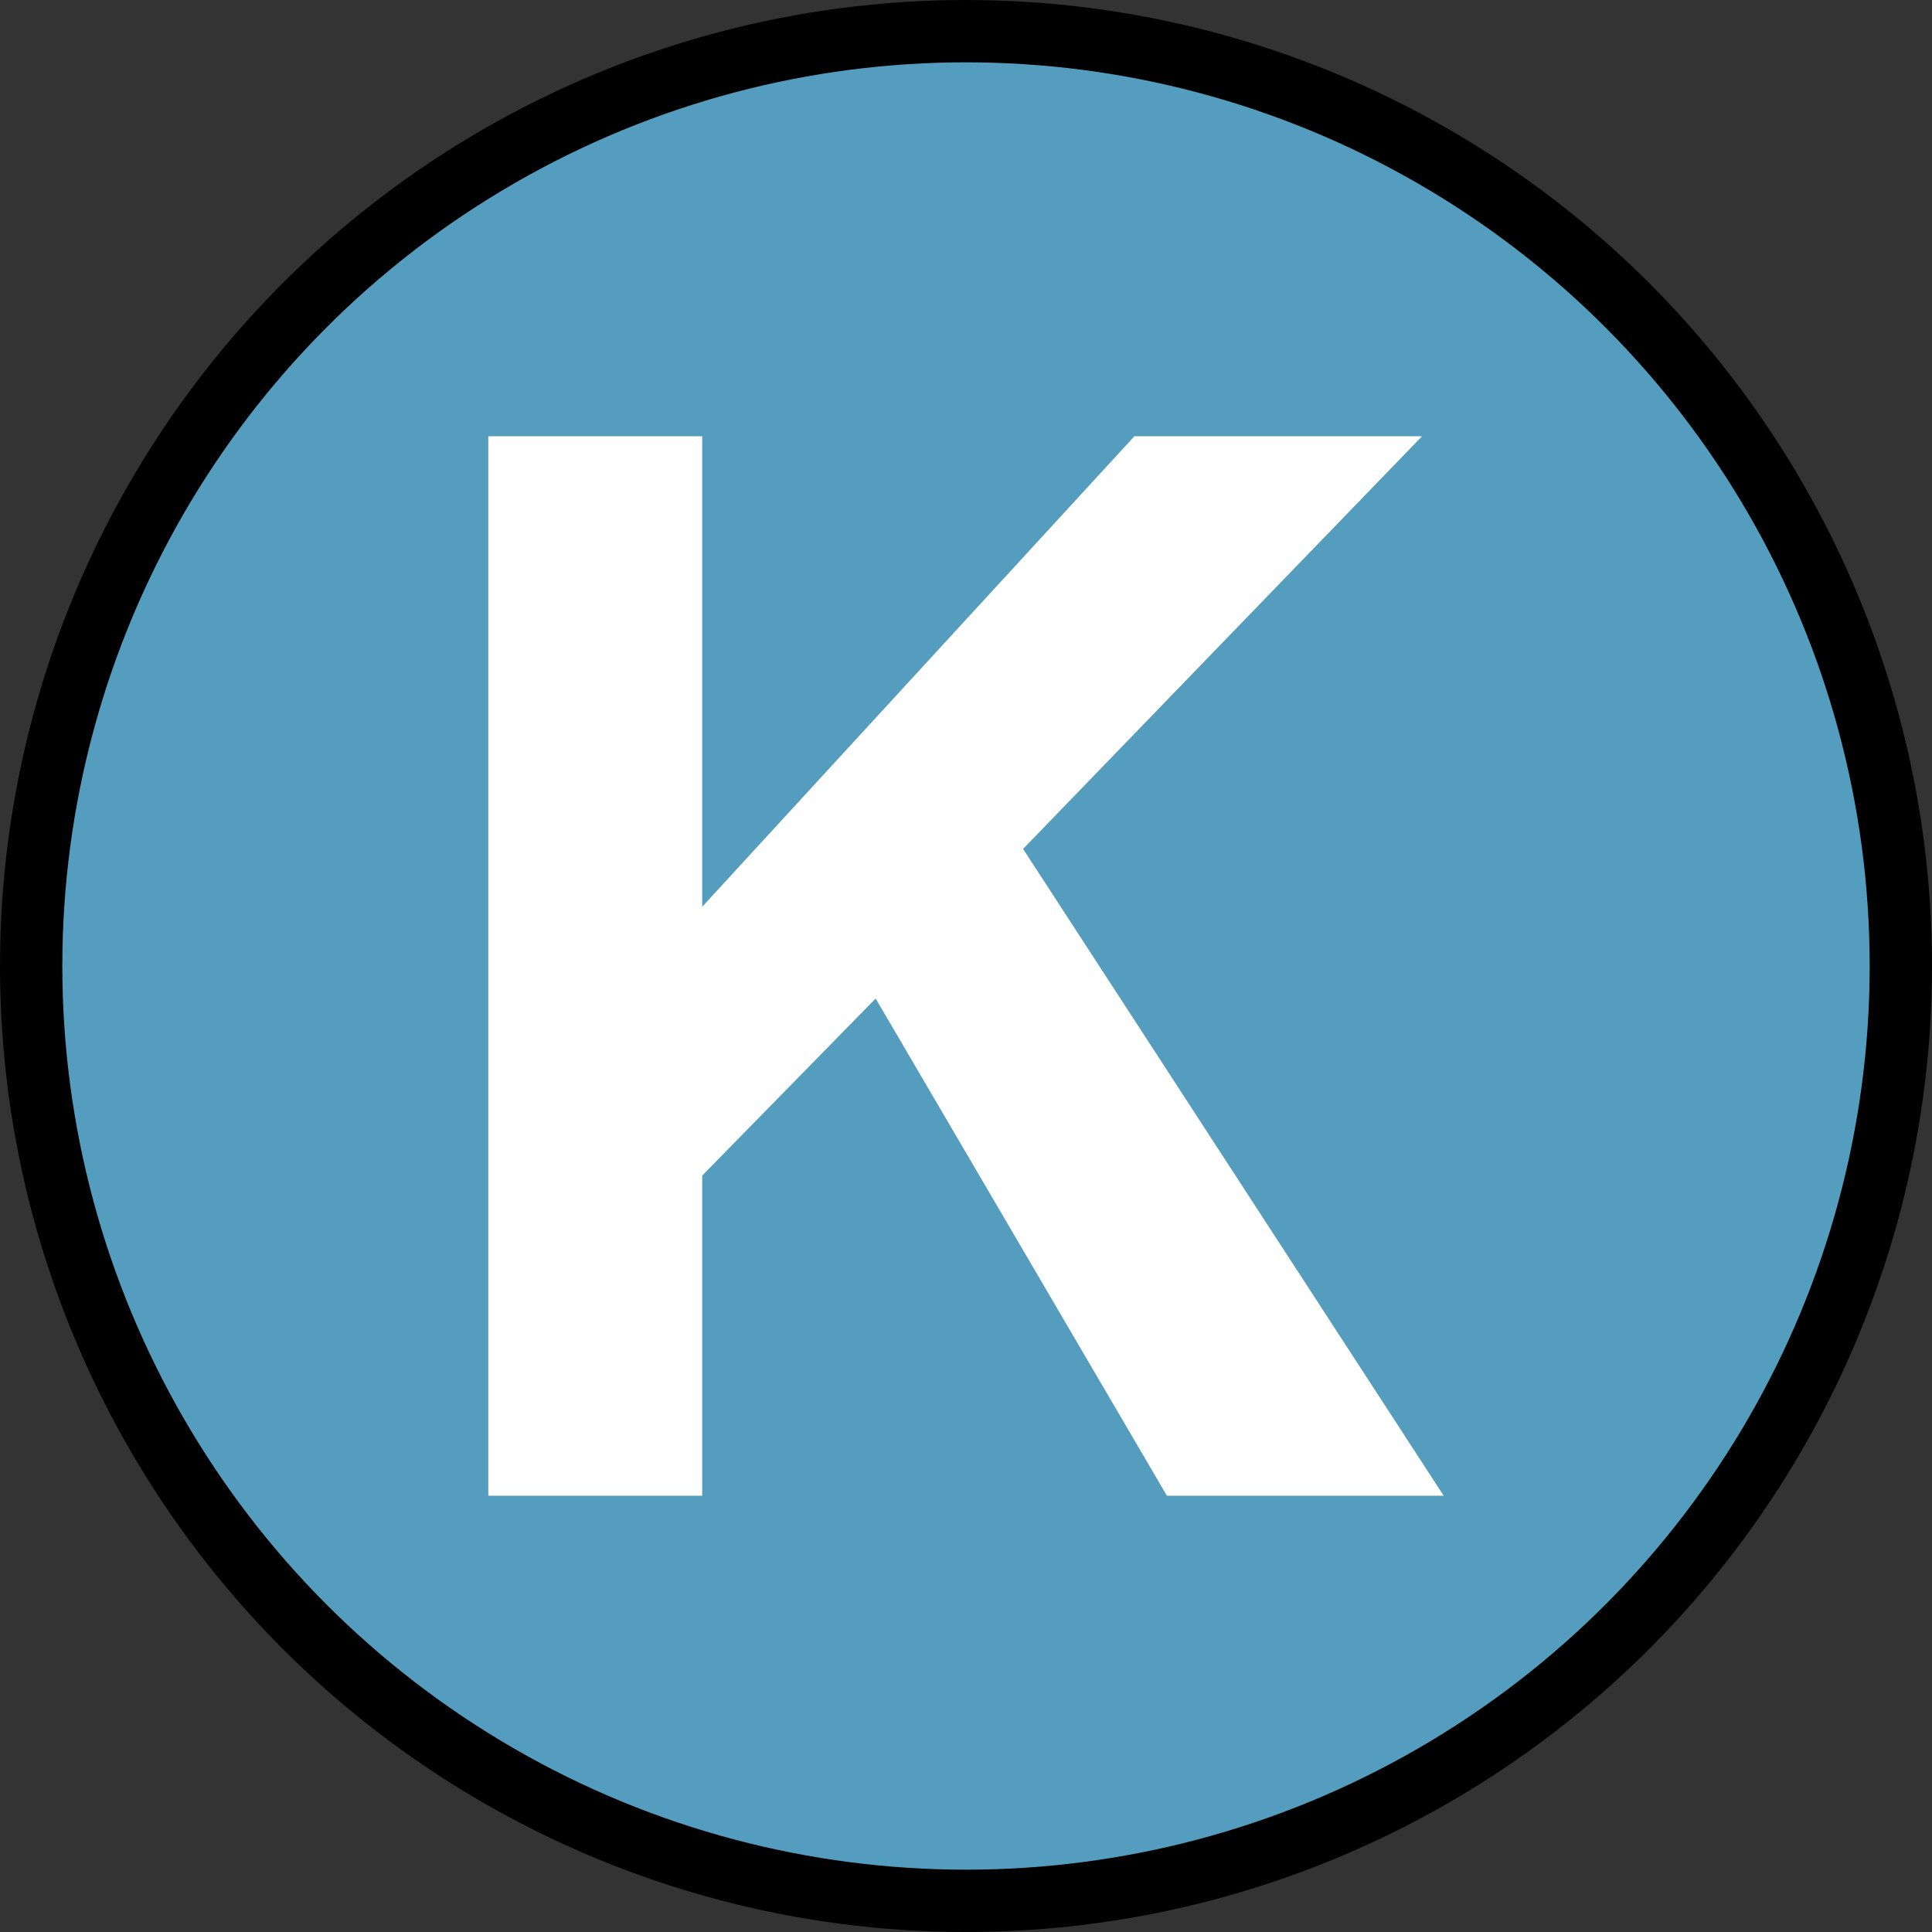
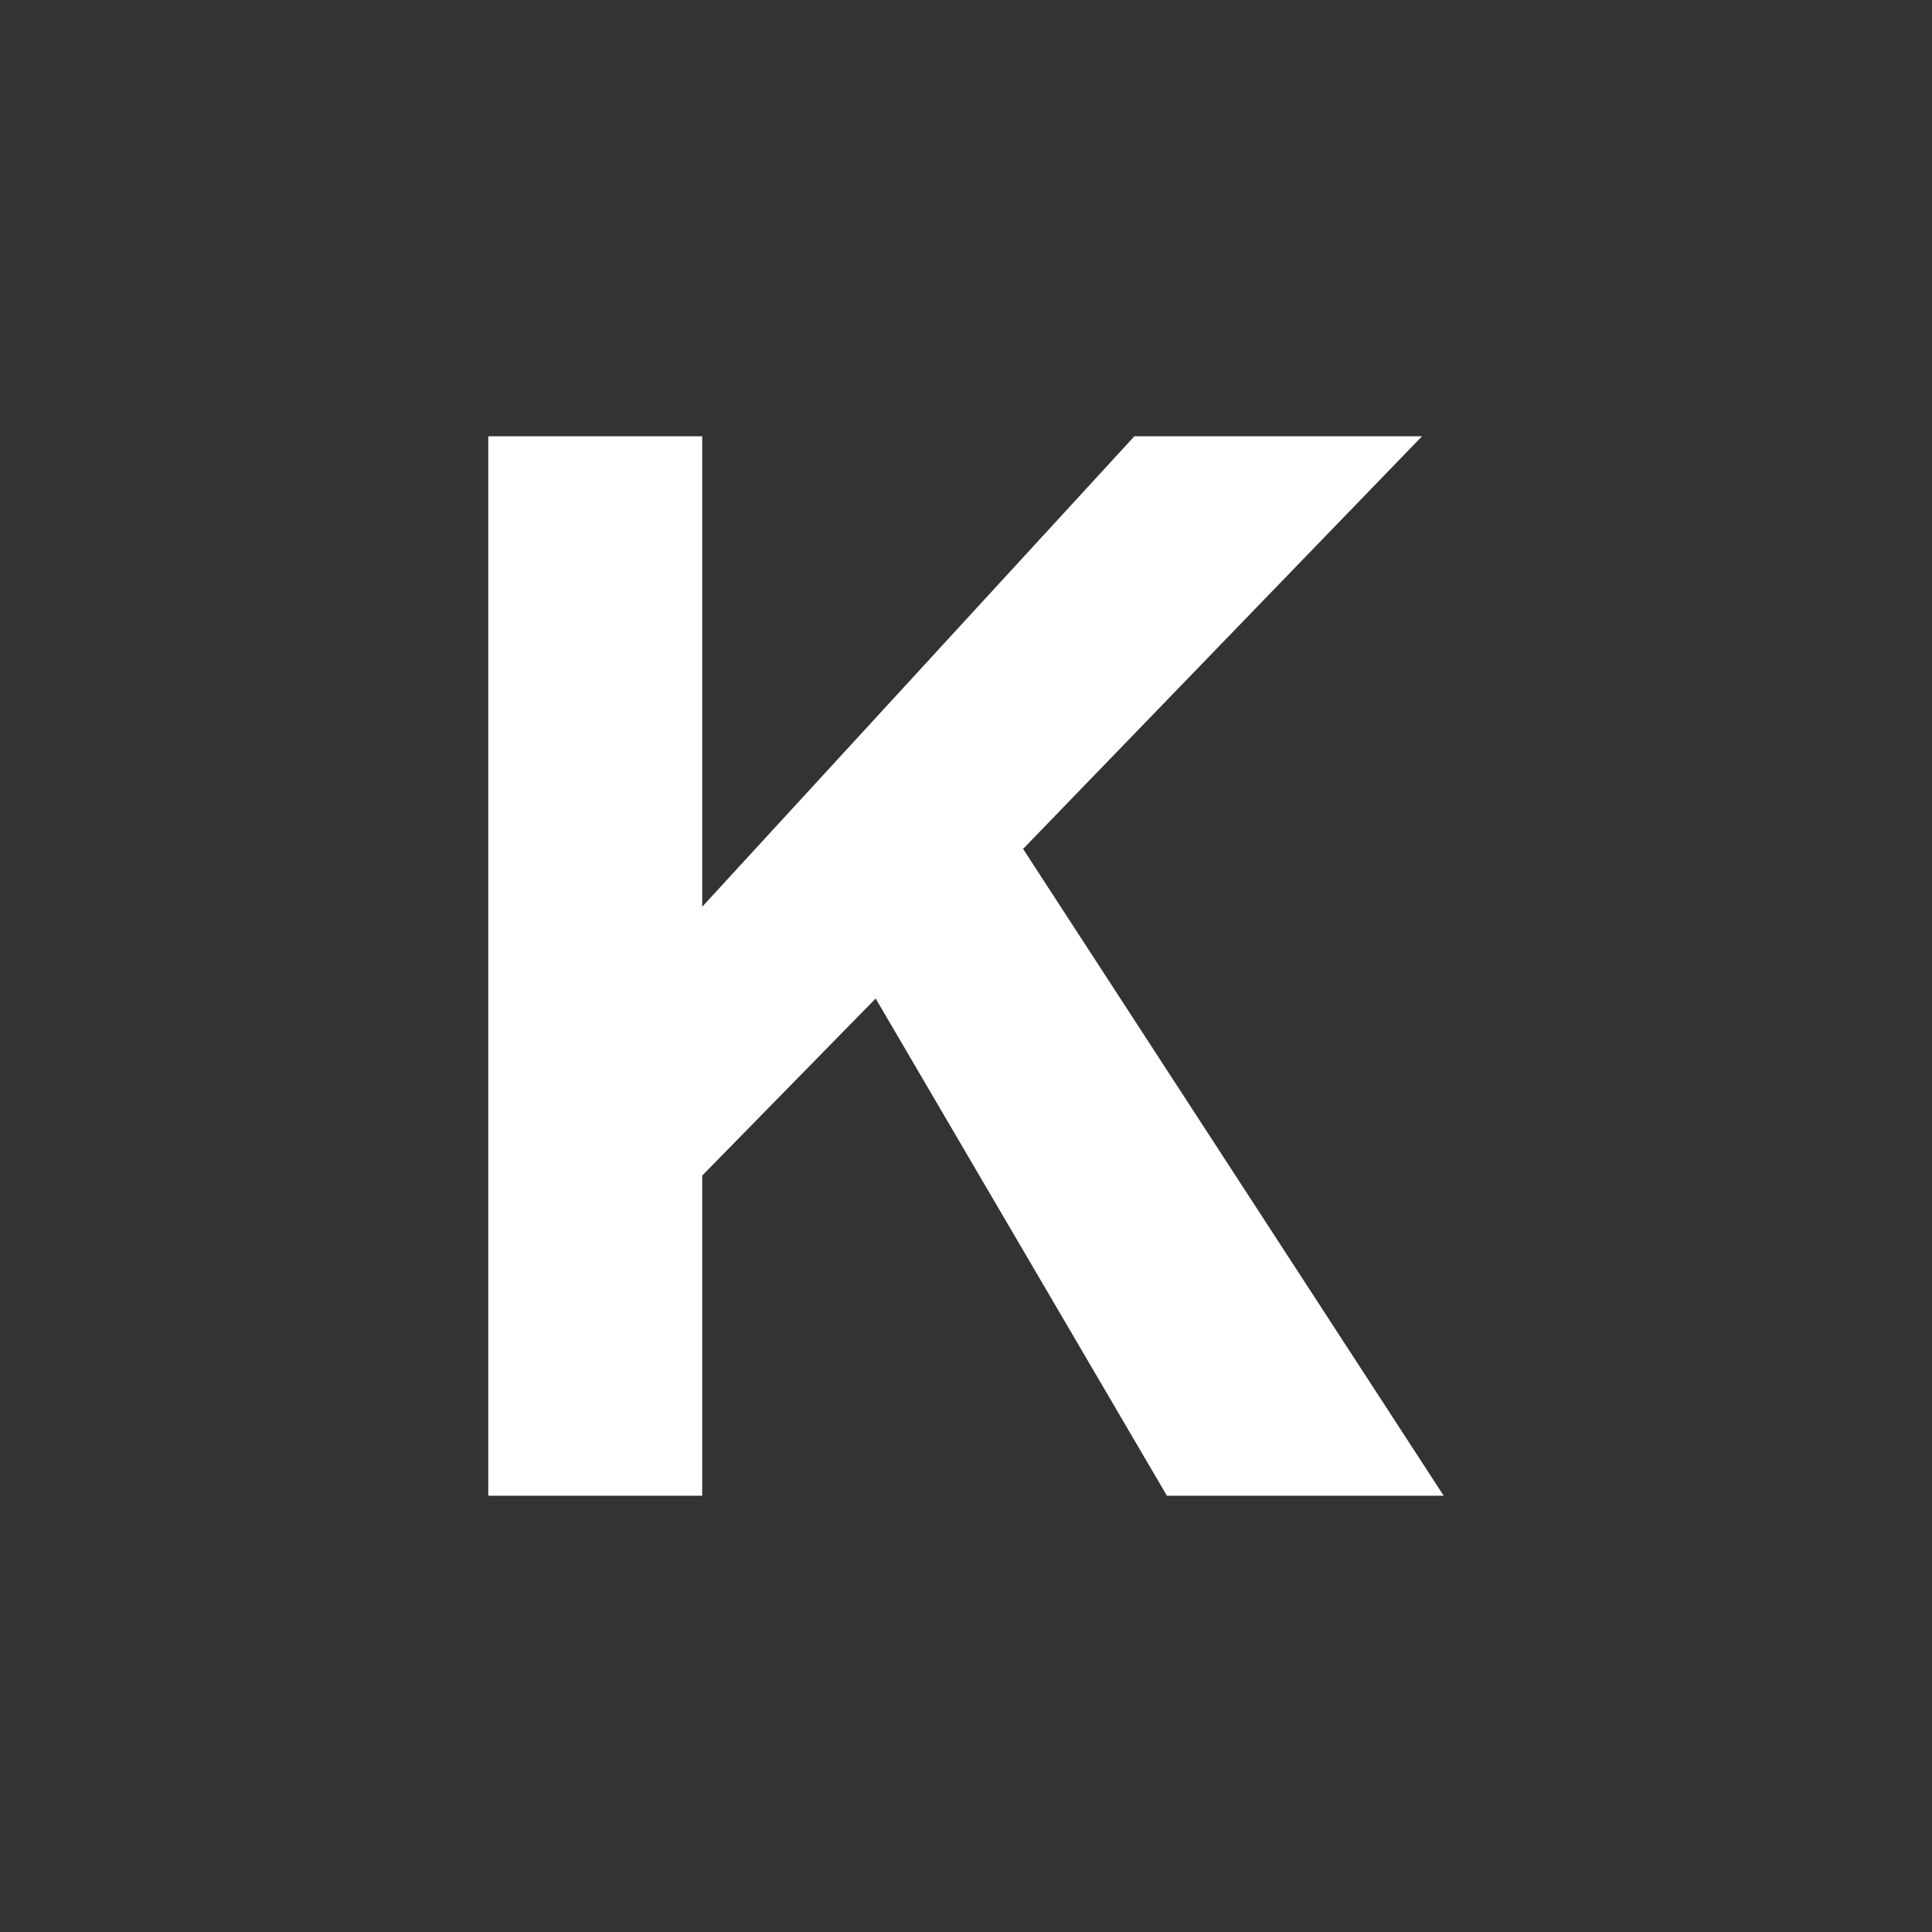
<svg xmlns="http://www.w3.org/2000/svg" width="155" height="155">
  <rect width="100%" height="100%" fill="#333333" stroke="none" />
  <title>K Ingleside</title>
-   <circle fill="#549DBF" stroke="#000" stroke-width="5" cx="77.5" cy="77.5" r="75" />
  <path fill="#FFF" d="M 39.175,120 V 35 H 56.337 V 72.746 L 91.01,35 H 114.086 L 82.08,68.107 115.825,120 H 93.619 L 70.252,80.109 56.337,94.314 V 120 Z" />
</svg>